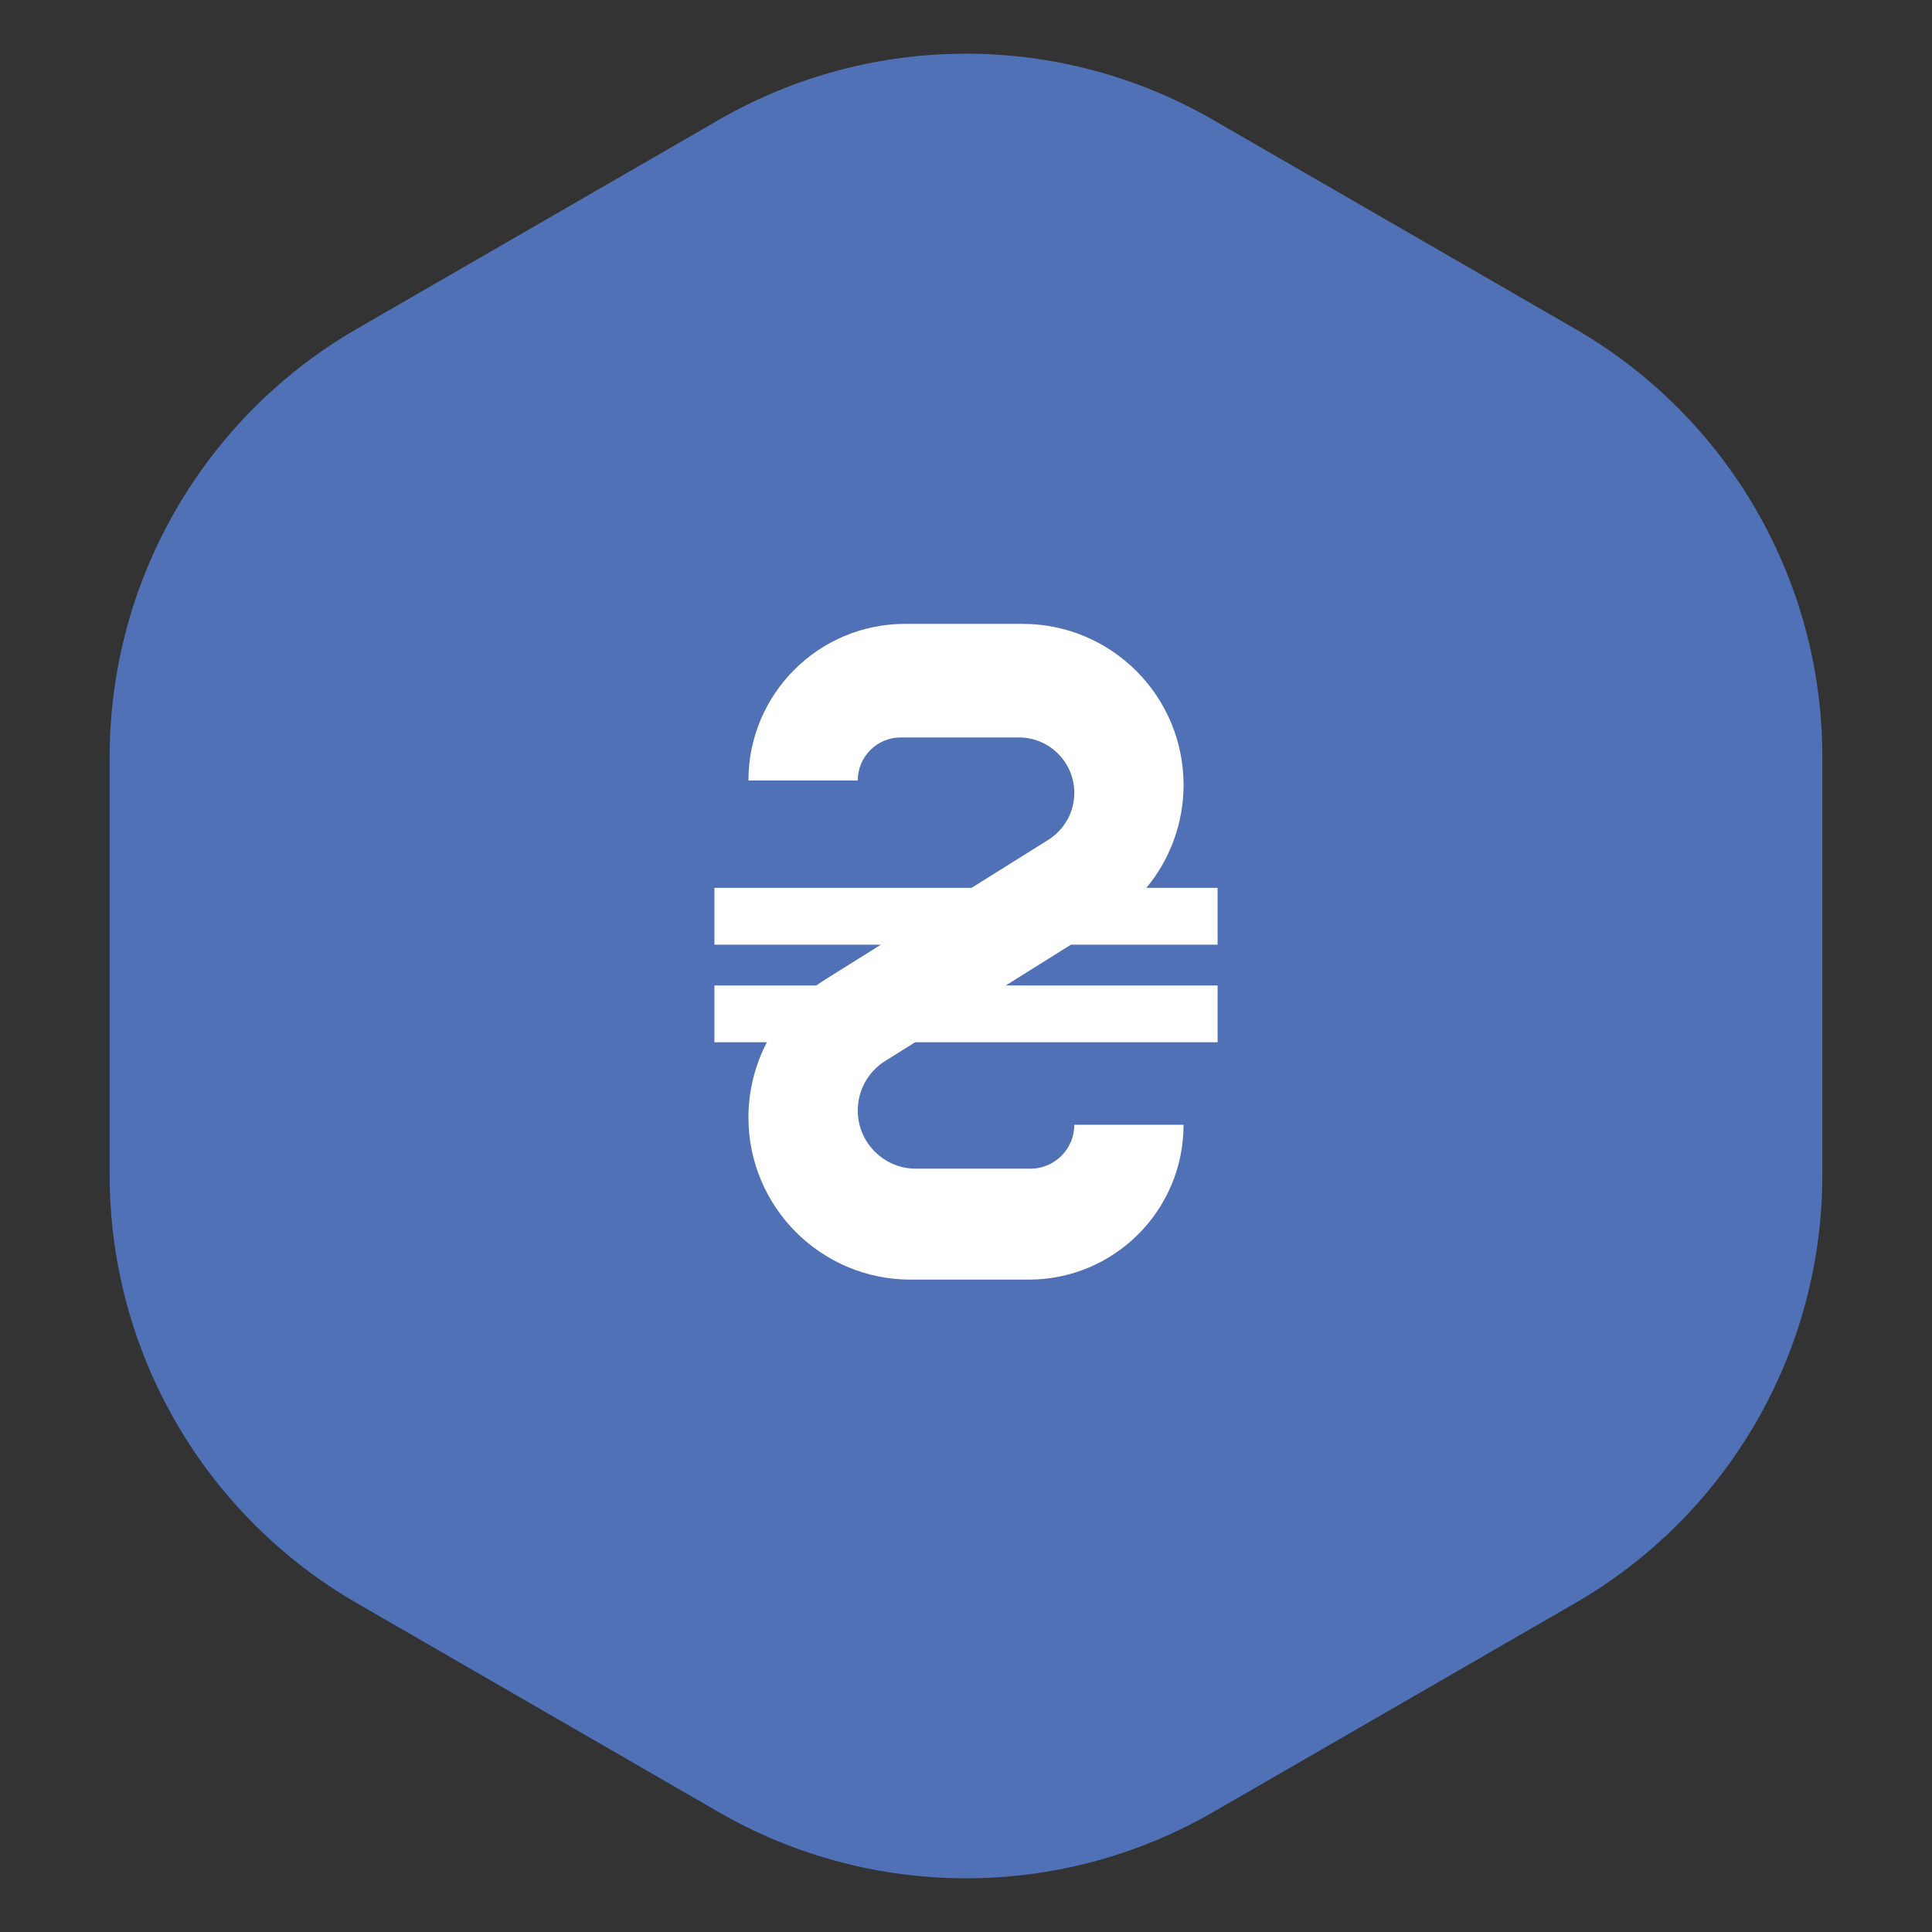
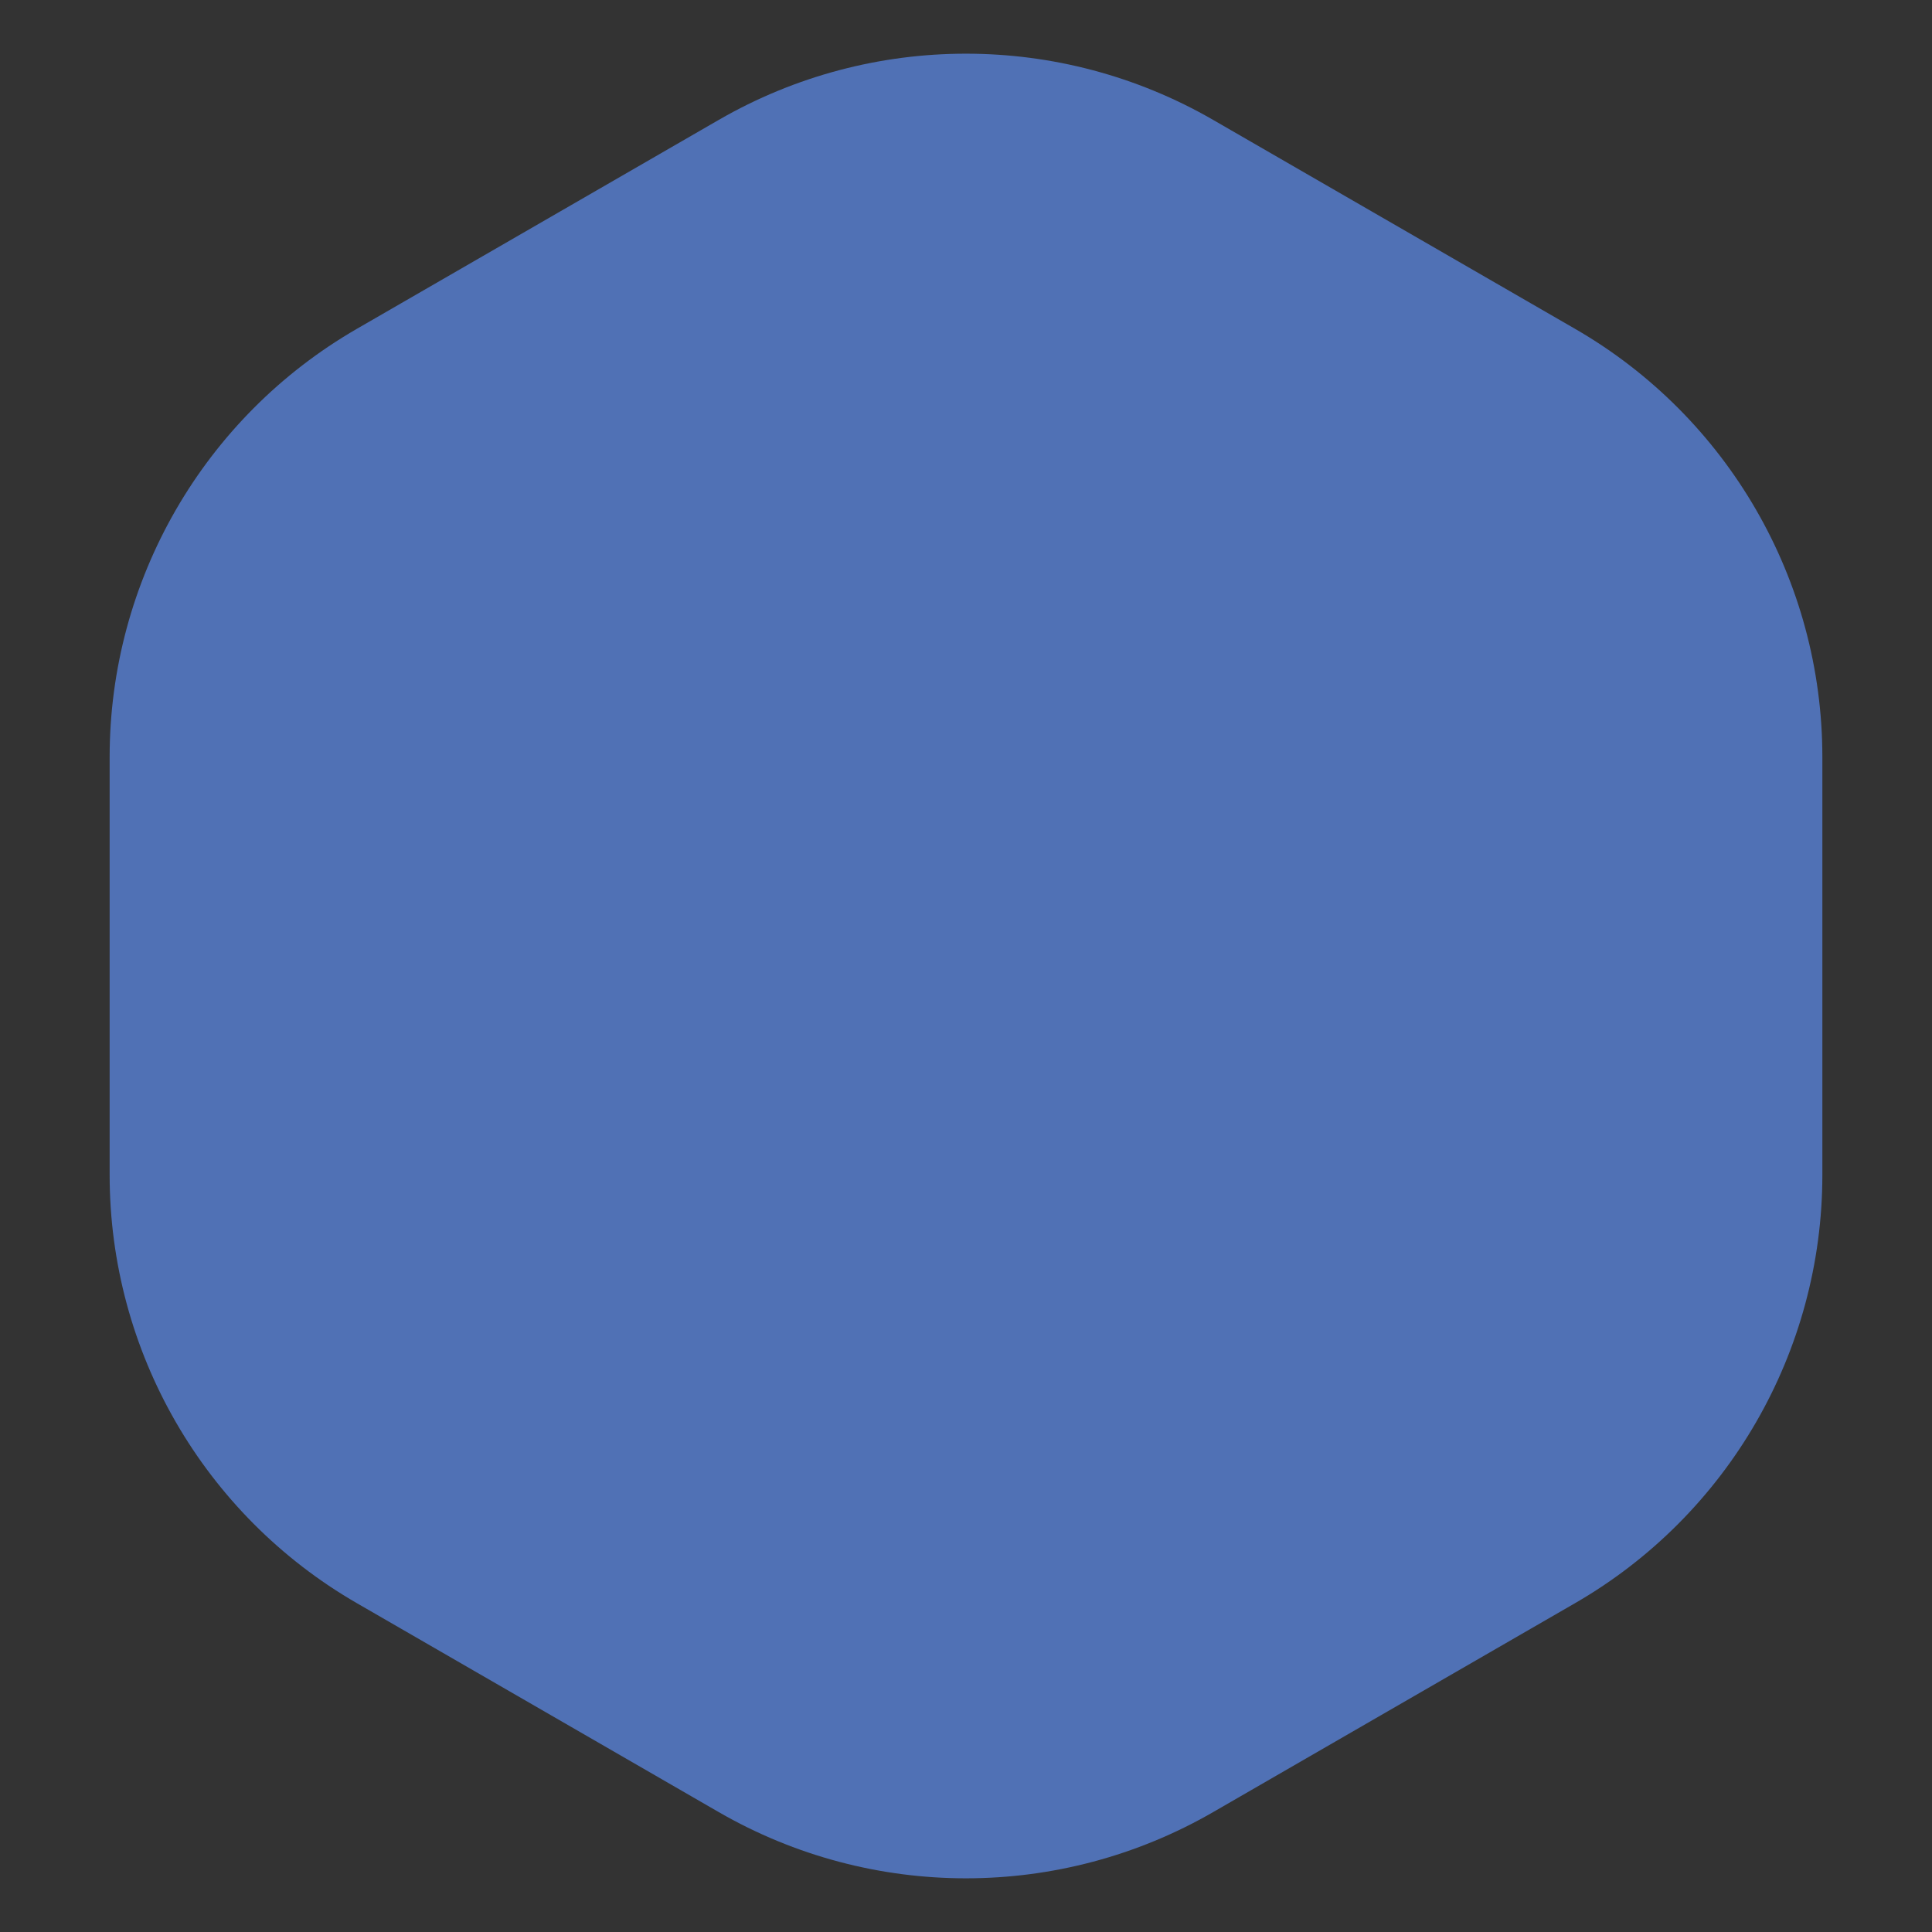
<svg xmlns="http://www.w3.org/2000/svg" width="36" height="36" viewBox="0 0 36 36" fill="none">
  <rect x="0" y="0" width="36" height="36" fill="#333333" stroke="none" />
-   <path d="M6.65 6.127C3.799 7.773 2.043 10.814 2.043 14.106L2.043 21.894C2.043 25.186 3.799 28.227 6.65 29.873L13.393 33.766C16.243 35.411 19.755 35.411 22.605 33.766L29.35 29.872C32.2 28.227 33.957 25.185 33.957 21.894L33.957 14.106C33.957 10.815 32.2 7.773 29.35 6.128L22.605 2.234C19.755 0.589 16.243 0.589 13.393 2.234L6.65 6.127Z" fill="#5071B5" />
-   <path fill-rule="evenodd" clip-rule="evenodd" d="M13.946 14.543H15.983C15.983 14.1 16.342 13.741 16.785 13.741H18.985C19.556 13.741 20.018 14.204 20.018 14.774C20.018 15.129 19.835 15.46 19.534 15.649L18.103 16.544H13.312V17.603H16.414L15.364 18.26C15.312 18.293 15.261 18.327 15.211 18.363H13.312V19.421H14.29C14.068 19.846 13.946 20.326 13.946 20.821C13.946 22.491 15.299 23.844 16.968 23.844H19.169C20.763 23.844 22.054 22.552 22.054 20.959H20.018C20.018 21.411 19.651 21.777 19.199 21.777H17.068C16.469 21.777 15.983 21.291 15.983 20.692C15.983 20.318 16.175 19.97 16.492 19.771L17.052 19.421H22.688V18.363H18.741L19.955 17.603H22.688V16.544H21.361C21.803 16.013 22.054 15.337 22.054 14.626C22.054 12.969 20.711 11.625 19.053 11.625H16.864C15.253 11.625 13.946 12.932 13.946 14.543Z" fill="white" />
+   <path d="M6.65 6.127C3.799 7.773 2.043 10.814 2.043 14.106L2.043 21.894C2.043 25.186 3.799 28.227 6.65 29.873L13.393 33.766C16.243 35.411 19.755 35.411 22.605 33.766L29.35 29.872C32.2 28.227 33.957 25.185 33.957 21.894L33.957 14.106C33.957 10.815 32.2 7.773 29.35 6.128L22.605 2.234C19.755 0.589 16.243 0.589 13.393 2.234Z" fill="#5071B5" />
</svg>